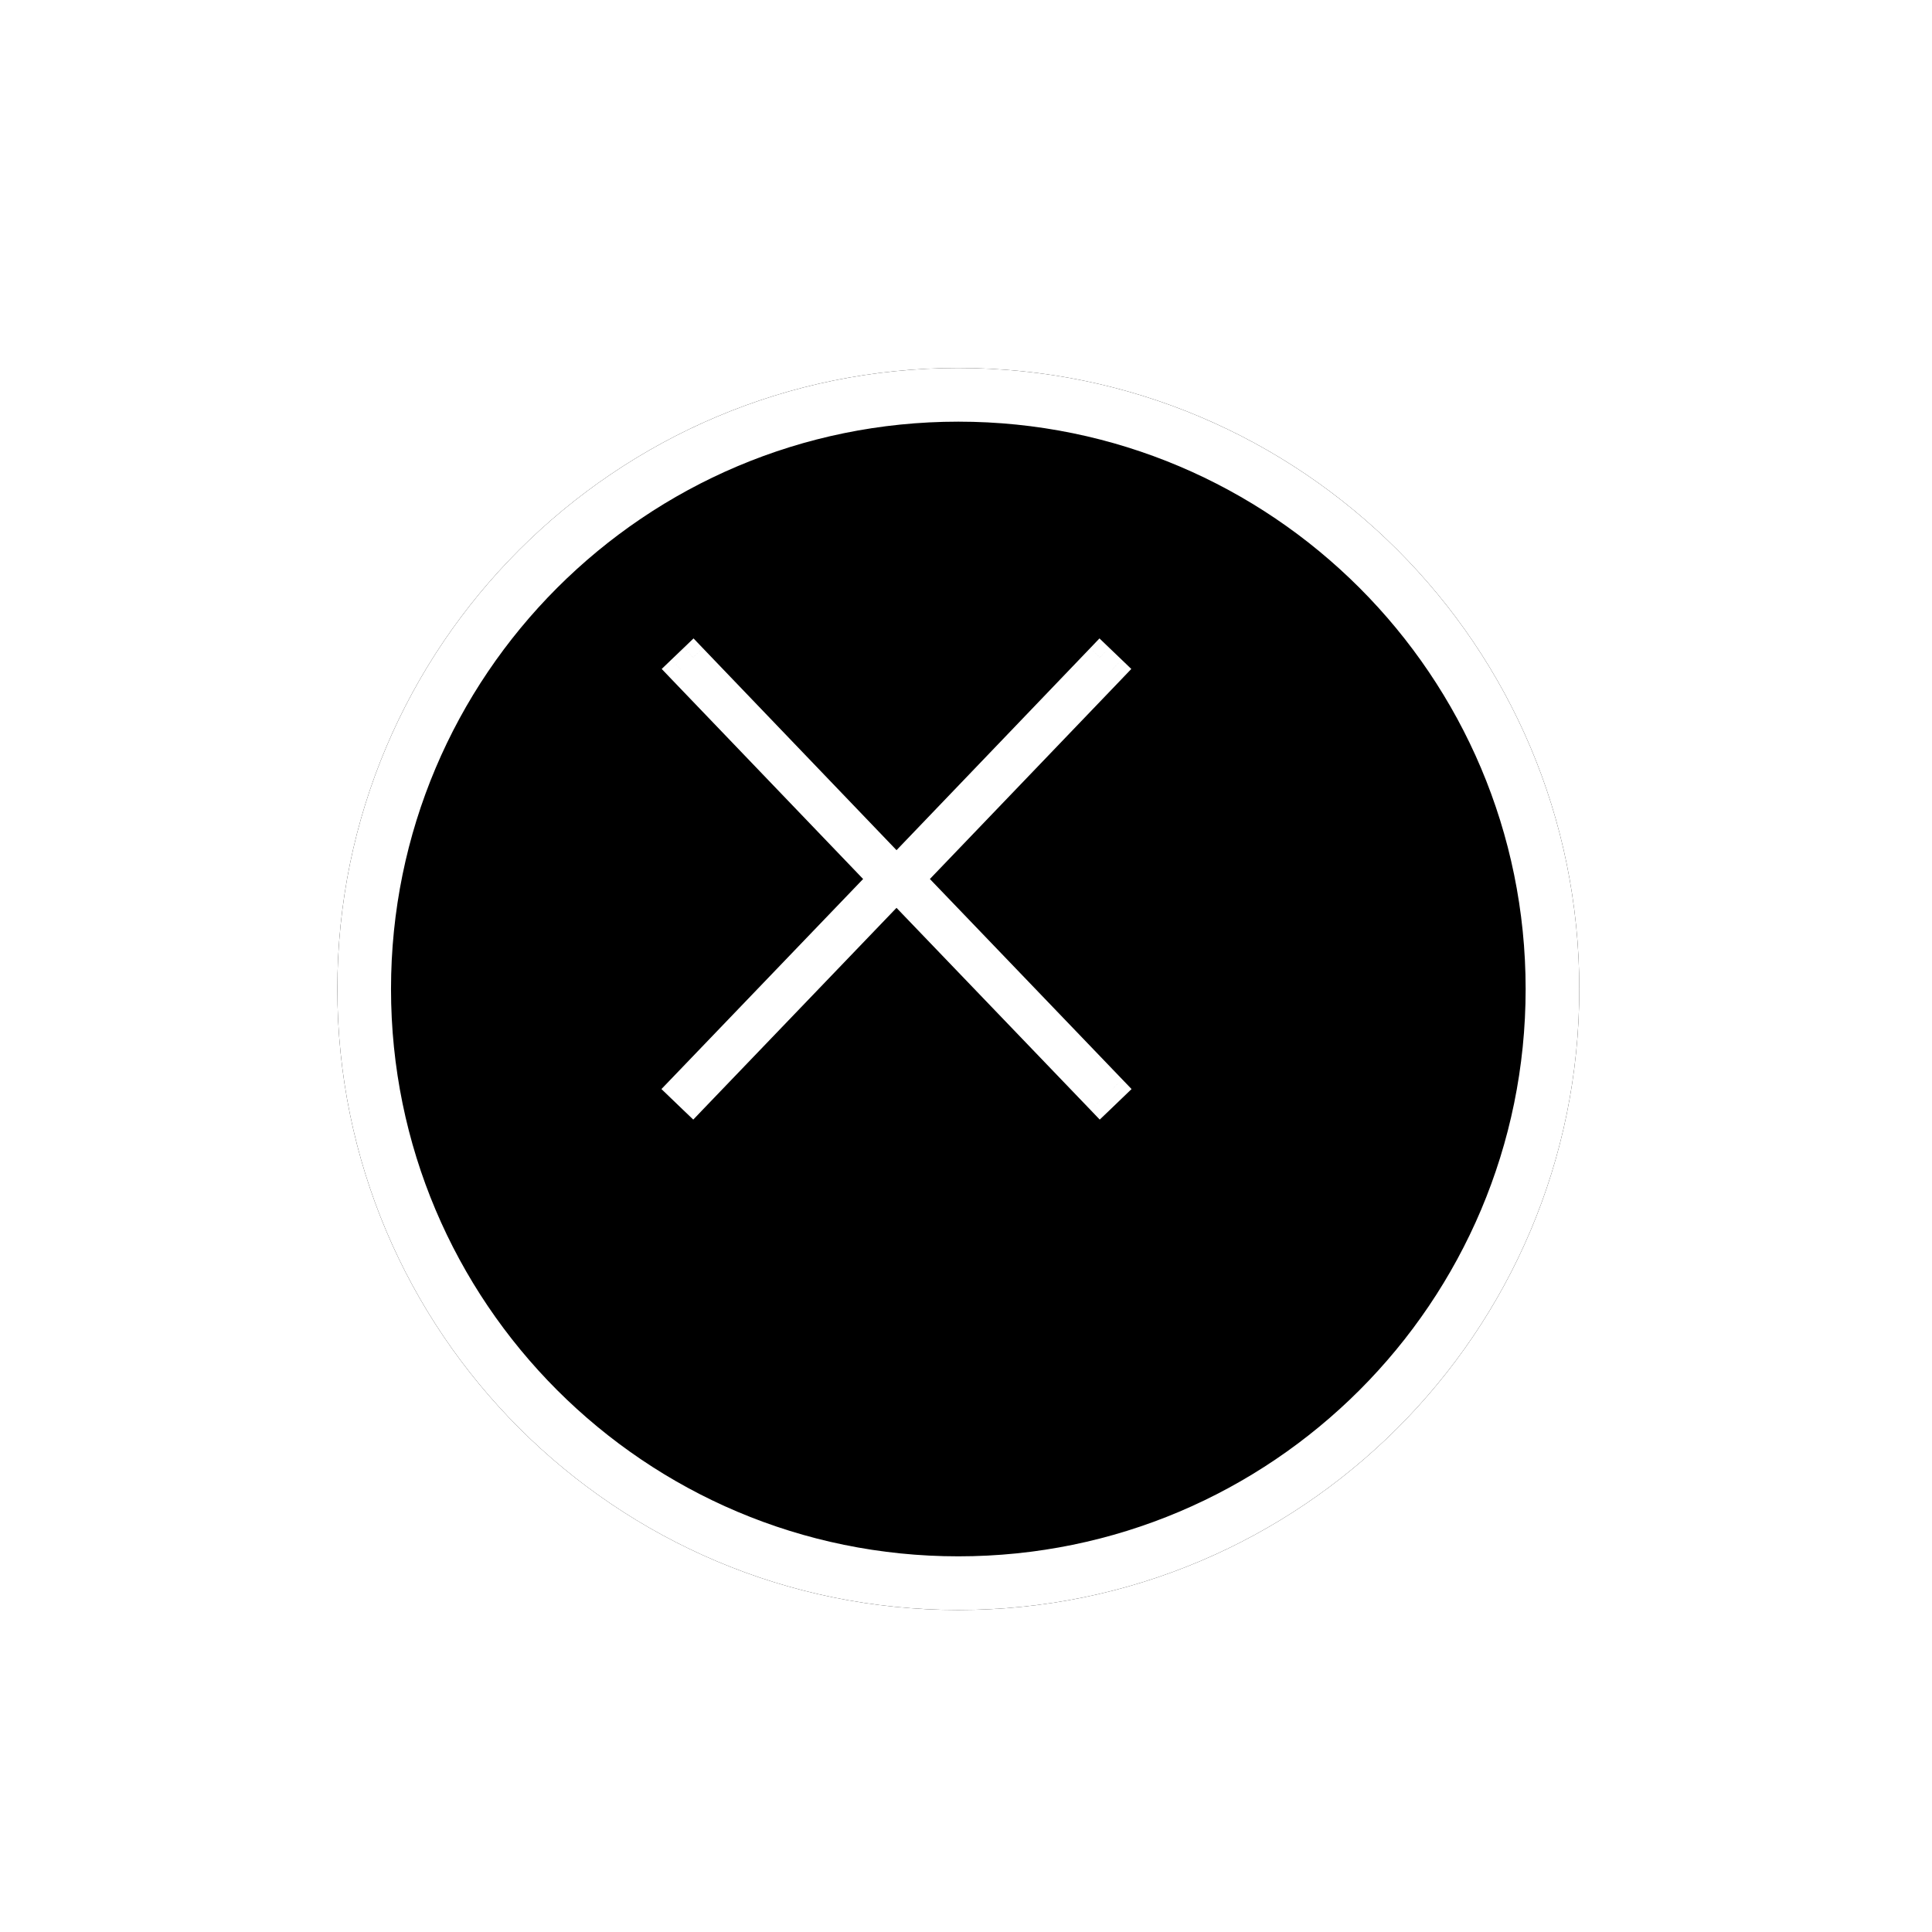
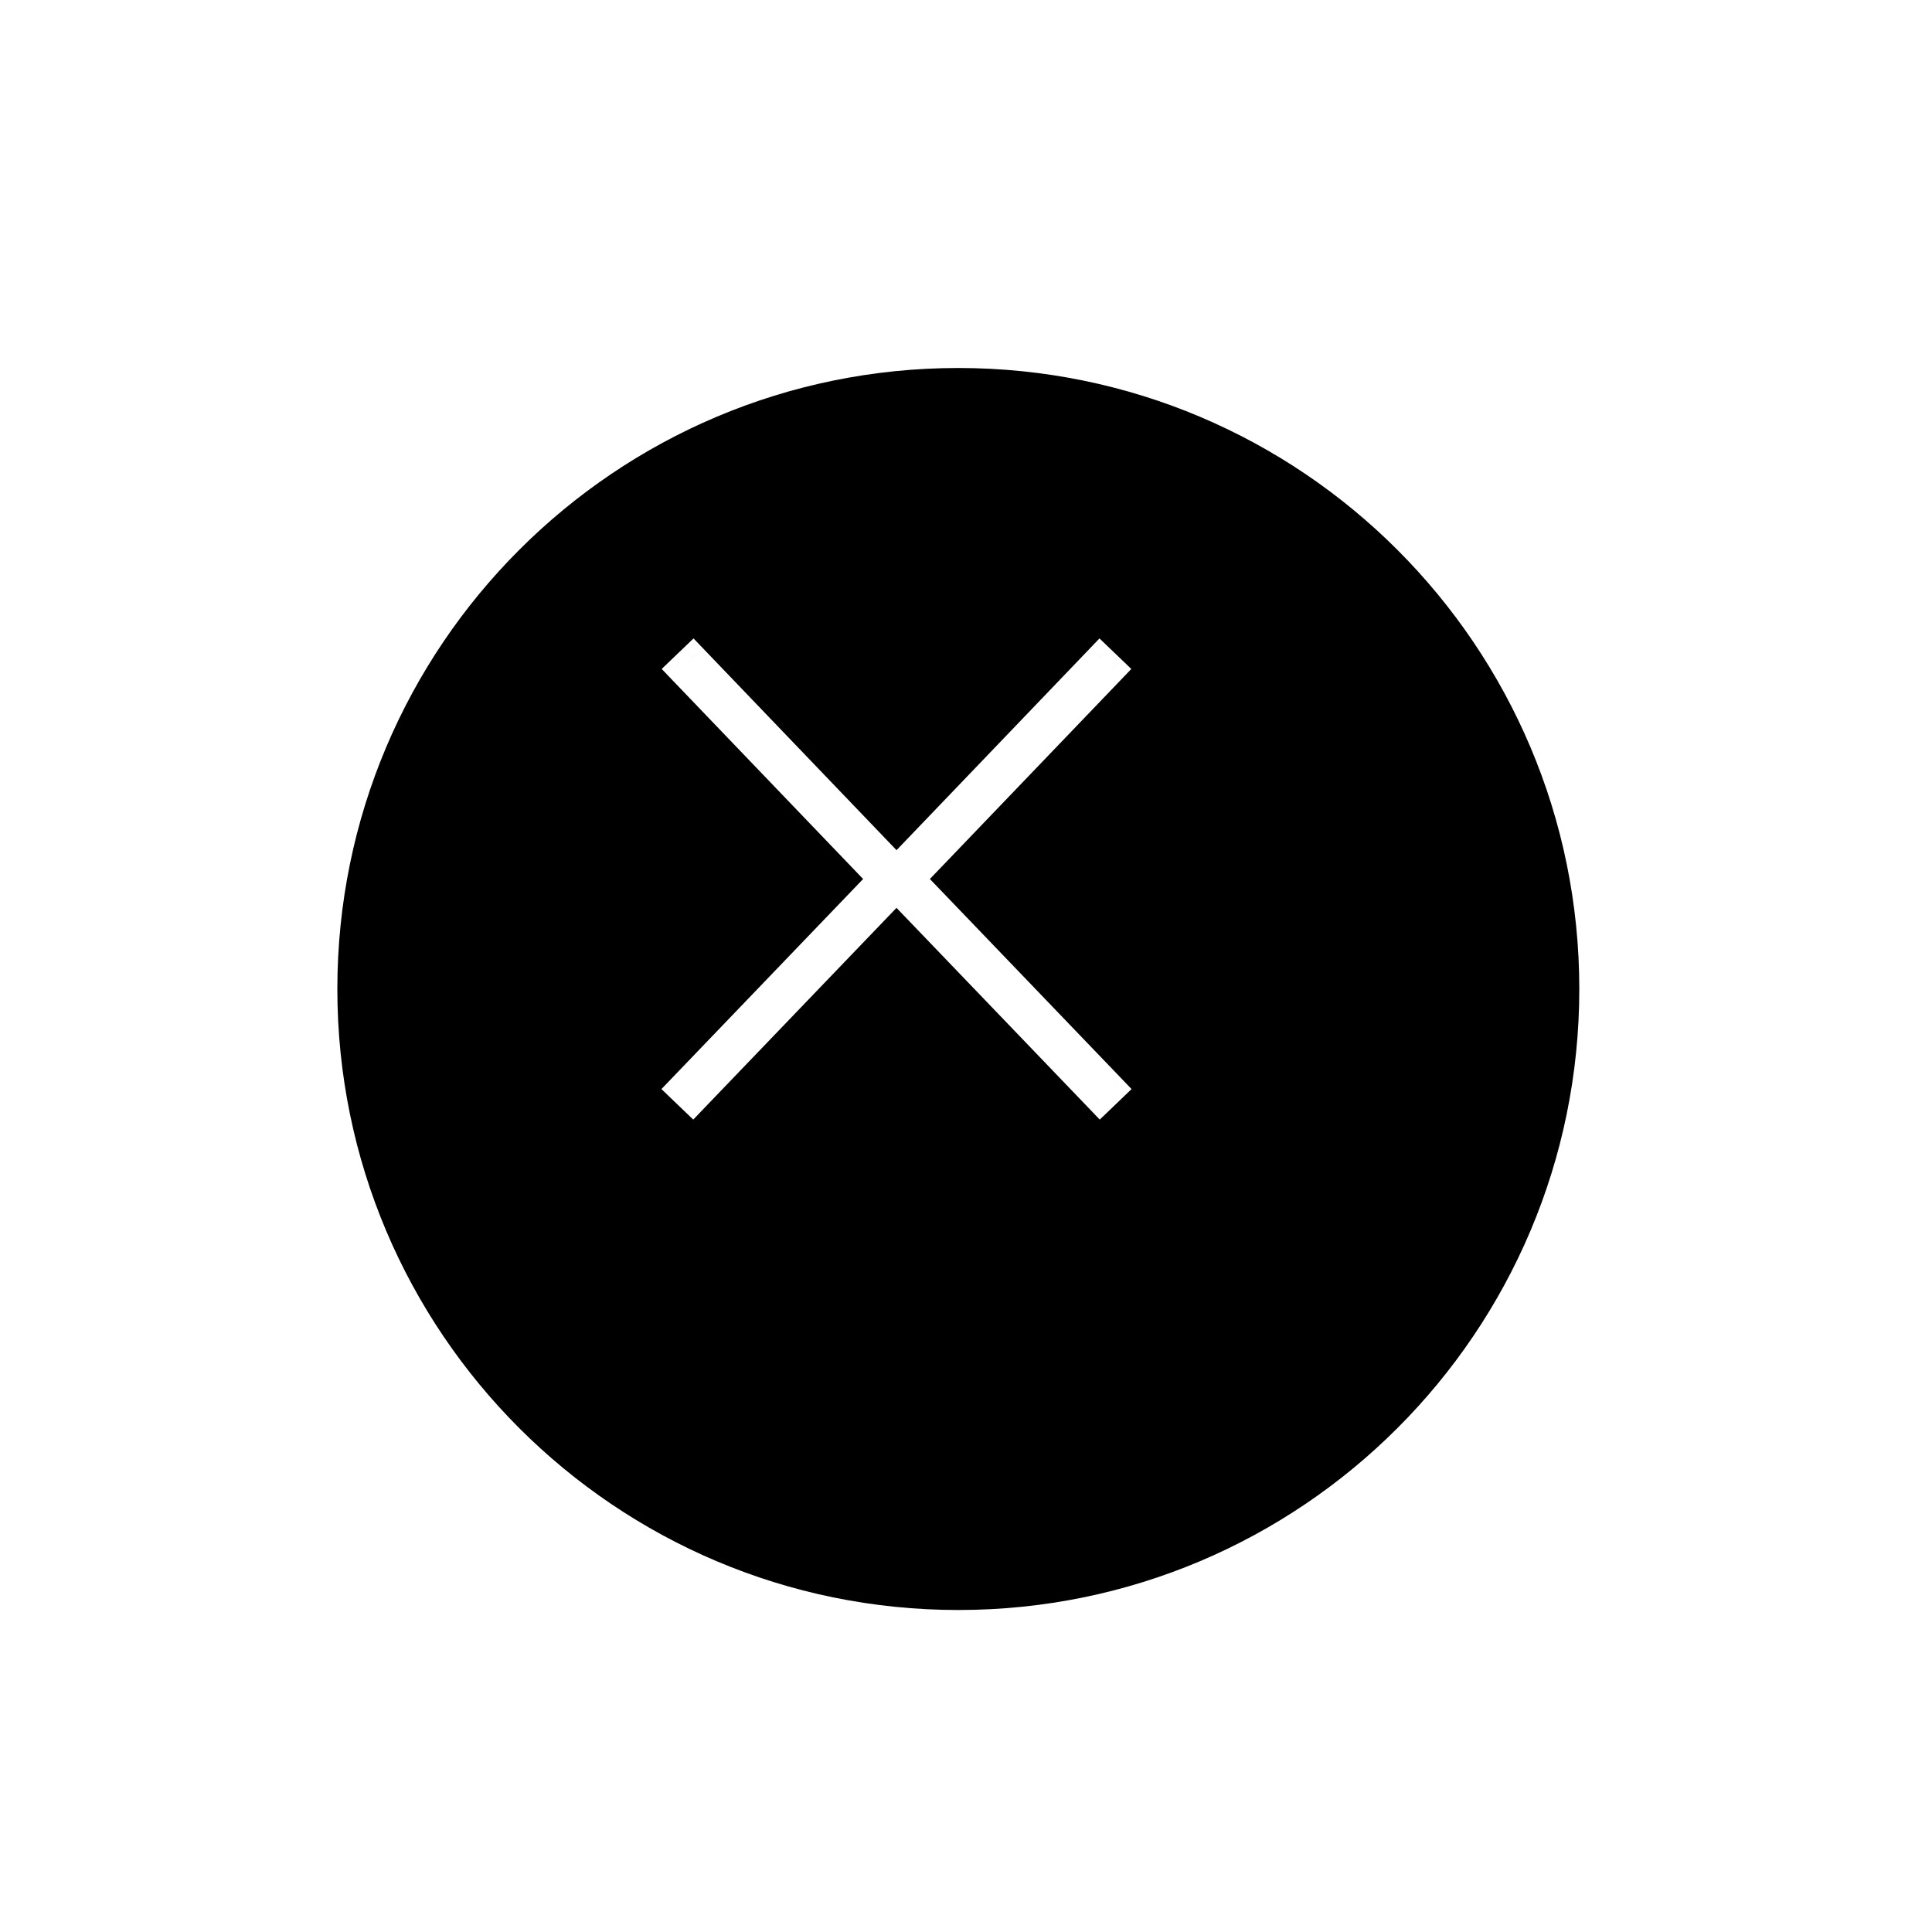
<svg xmlns="http://www.w3.org/2000/svg" width="36" height="36" viewBox="0 0 36 36" fill="none">
  <g clip-path="url(#clip0_142_20)">
    <g filter="url(#filter0_d_142_20)">
      <path d="M16.857 28C23.248 28 28.428 22.819 28.428 16.429C28.428 10.038 23.248 4.857 16.857 4.857C10.466 4.857 5.286 10.038 5.286 16.429C5.286 22.819 10.466 28 16.857 28Z" fill="black" />
-       <path d="M16.857 27.5C22.972 27.5 27.928 22.543 27.928 16.429C27.928 10.314 22.972 5.357 16.857 5.357C10.742 5.357 5.786 10.314 5.786 16.429C5.786 22.543 10.742 27.5 16.857 27.5Z" stroke="white" />
    </g>
-     <path fill-rule="evenodd" clip-rule="evenodd" d="M12.683 12.473L12.915 12.25L16.705 16.203L20.495 12.25L20.727 12.473L16.981 16.379L20.732 20.286L20.5 20.508L16.705 16.556L12.911 20.508L12.679 20.286L16.429 16.379L12.683 12.473Z" fill="white" />
    <path d="M12.915 12.25L13.096 12.077L12.923 11.896L12.742 12.07L12.915 12.25ZM12.683 12.473L12.51 12.292L12.33 12.465L12.503 12.646L12.683 12.473ZM16.705 16.203L16.525 16.376L16.705 16.564L16.886 16.376L16.705 16.203ZM20.495 12.25L20.668 12.07L20.487 11.896L20.314 12.077L20.495 12.25ZM20.727 12.473L20.907 12.646L21.08 12.465L20.9 12.292L20.727 12.473ZM16.981 16.379L16.8 16.206L16.634 16.379L16.8 16.552L16.981 16.379ZM20.732 20.286L20.905 20.466L21.085 20.293L20.912 20.113L20.732 20.286ZM20.5 20.508L20.319 20.681L20.492 20.862L20.673 20.689L20.5 20.508ZM16.705 16.556L16.885 16.383L16.705 16.195L16.525 16.383L16.705 16.556ZM12.911 20.508L12.737 20.689L12.918 20.862L13.091 20.681L12.911 20.508ZM12.679 20.286L12.498 20.113L12.325 20.293L12.505 20.466L12.679 20.286ZM16.429 16.379L16.61 16.552L16.776 16.379L16.61 16.206L16.429 16.379ZM12.742 12.07L12.51 12.292L12.856 12.653L13.088 12.431L12.742 12.07ZM16.886 16.03L13.096 12.077L12.735 12.423L16.525 16.376L16.886 16.03ZM16.886 16.376L20.675 12.423L20.314 12.077L16.525 16.03L16.886 16.376ZM20.322 12.431L20.554 12.653L20.9 12.292L20.668 12.07L20.322 12.431ZM20.546 12.299L16.8 16.206L17.161 16.552L20.907 12.646L20.546 12.299ZM16.8 16.552L20.551 20.459L20.912 20.113L17.161 16.206L16.8 16.552ZM20.558 20.105L20.326 20.328L20.673 20.689L20.905 20.466L20.558 20.105ZM20.68 20.335L16.885 16.383L16.525 16.729L20.319 20.681L20.68 20.335ZM13.091 20.681L16.885 16.729L16.525 16.383L12.73 20.335L13.091 20.681ZM12.505 20.466L12.737 20.689L13.084 20.328L12.852 20.105L12.505 20.466ZM16.249 16.206L12.498 20.113L12.859 20.459L16.61 16.552L16.249 16.206ZM12.503 12.646L16.249 16.552L16.61 16.206L12.864 12.299L12.503 12.646Z" fill="white" />
  </g>
  <defs>
    <filter id="filter0_d_142_20" x="0.286" y="0.857" width="35.143" height="35.143" filterUnits="userSpaceOnUse" color-interpolation-filters="sRGB">
      <feFlood flood-opacity="0" result="BackgroundImageFix" />
      <feColorMatrix in="SourceAlpha" type="matrix" values="0 0 0 0 0 0 0 0 0 0 0 0 0 0 0 0 0 0 127 0" result="hardAlpha" />
      <feOffset dx="1" dy="2" />
      <feGaussianBlur stdDeviation="3" />
      <feComposite in2="hardAlpha" operator="out" />
      <feColorMatrix type="matrix" values="0 0 0 0 0 0 0 0 0 0 0 0 0 0 0 0 0 0 0.15 0" />
      <feBlend mode="normal" in2="BackgroundImageFix" result="effect1_dropShadow_142_20" />
      <feBlend mode="normal" in="SourceGraphic" in2="effect1_dropShadow_142_20" result="shape" />
    </filter>
    <clipPath id="clip0_142_20">
      <rect width="36" height="36" fill="white" />
    </clipPath>
  </defs>
</svg>